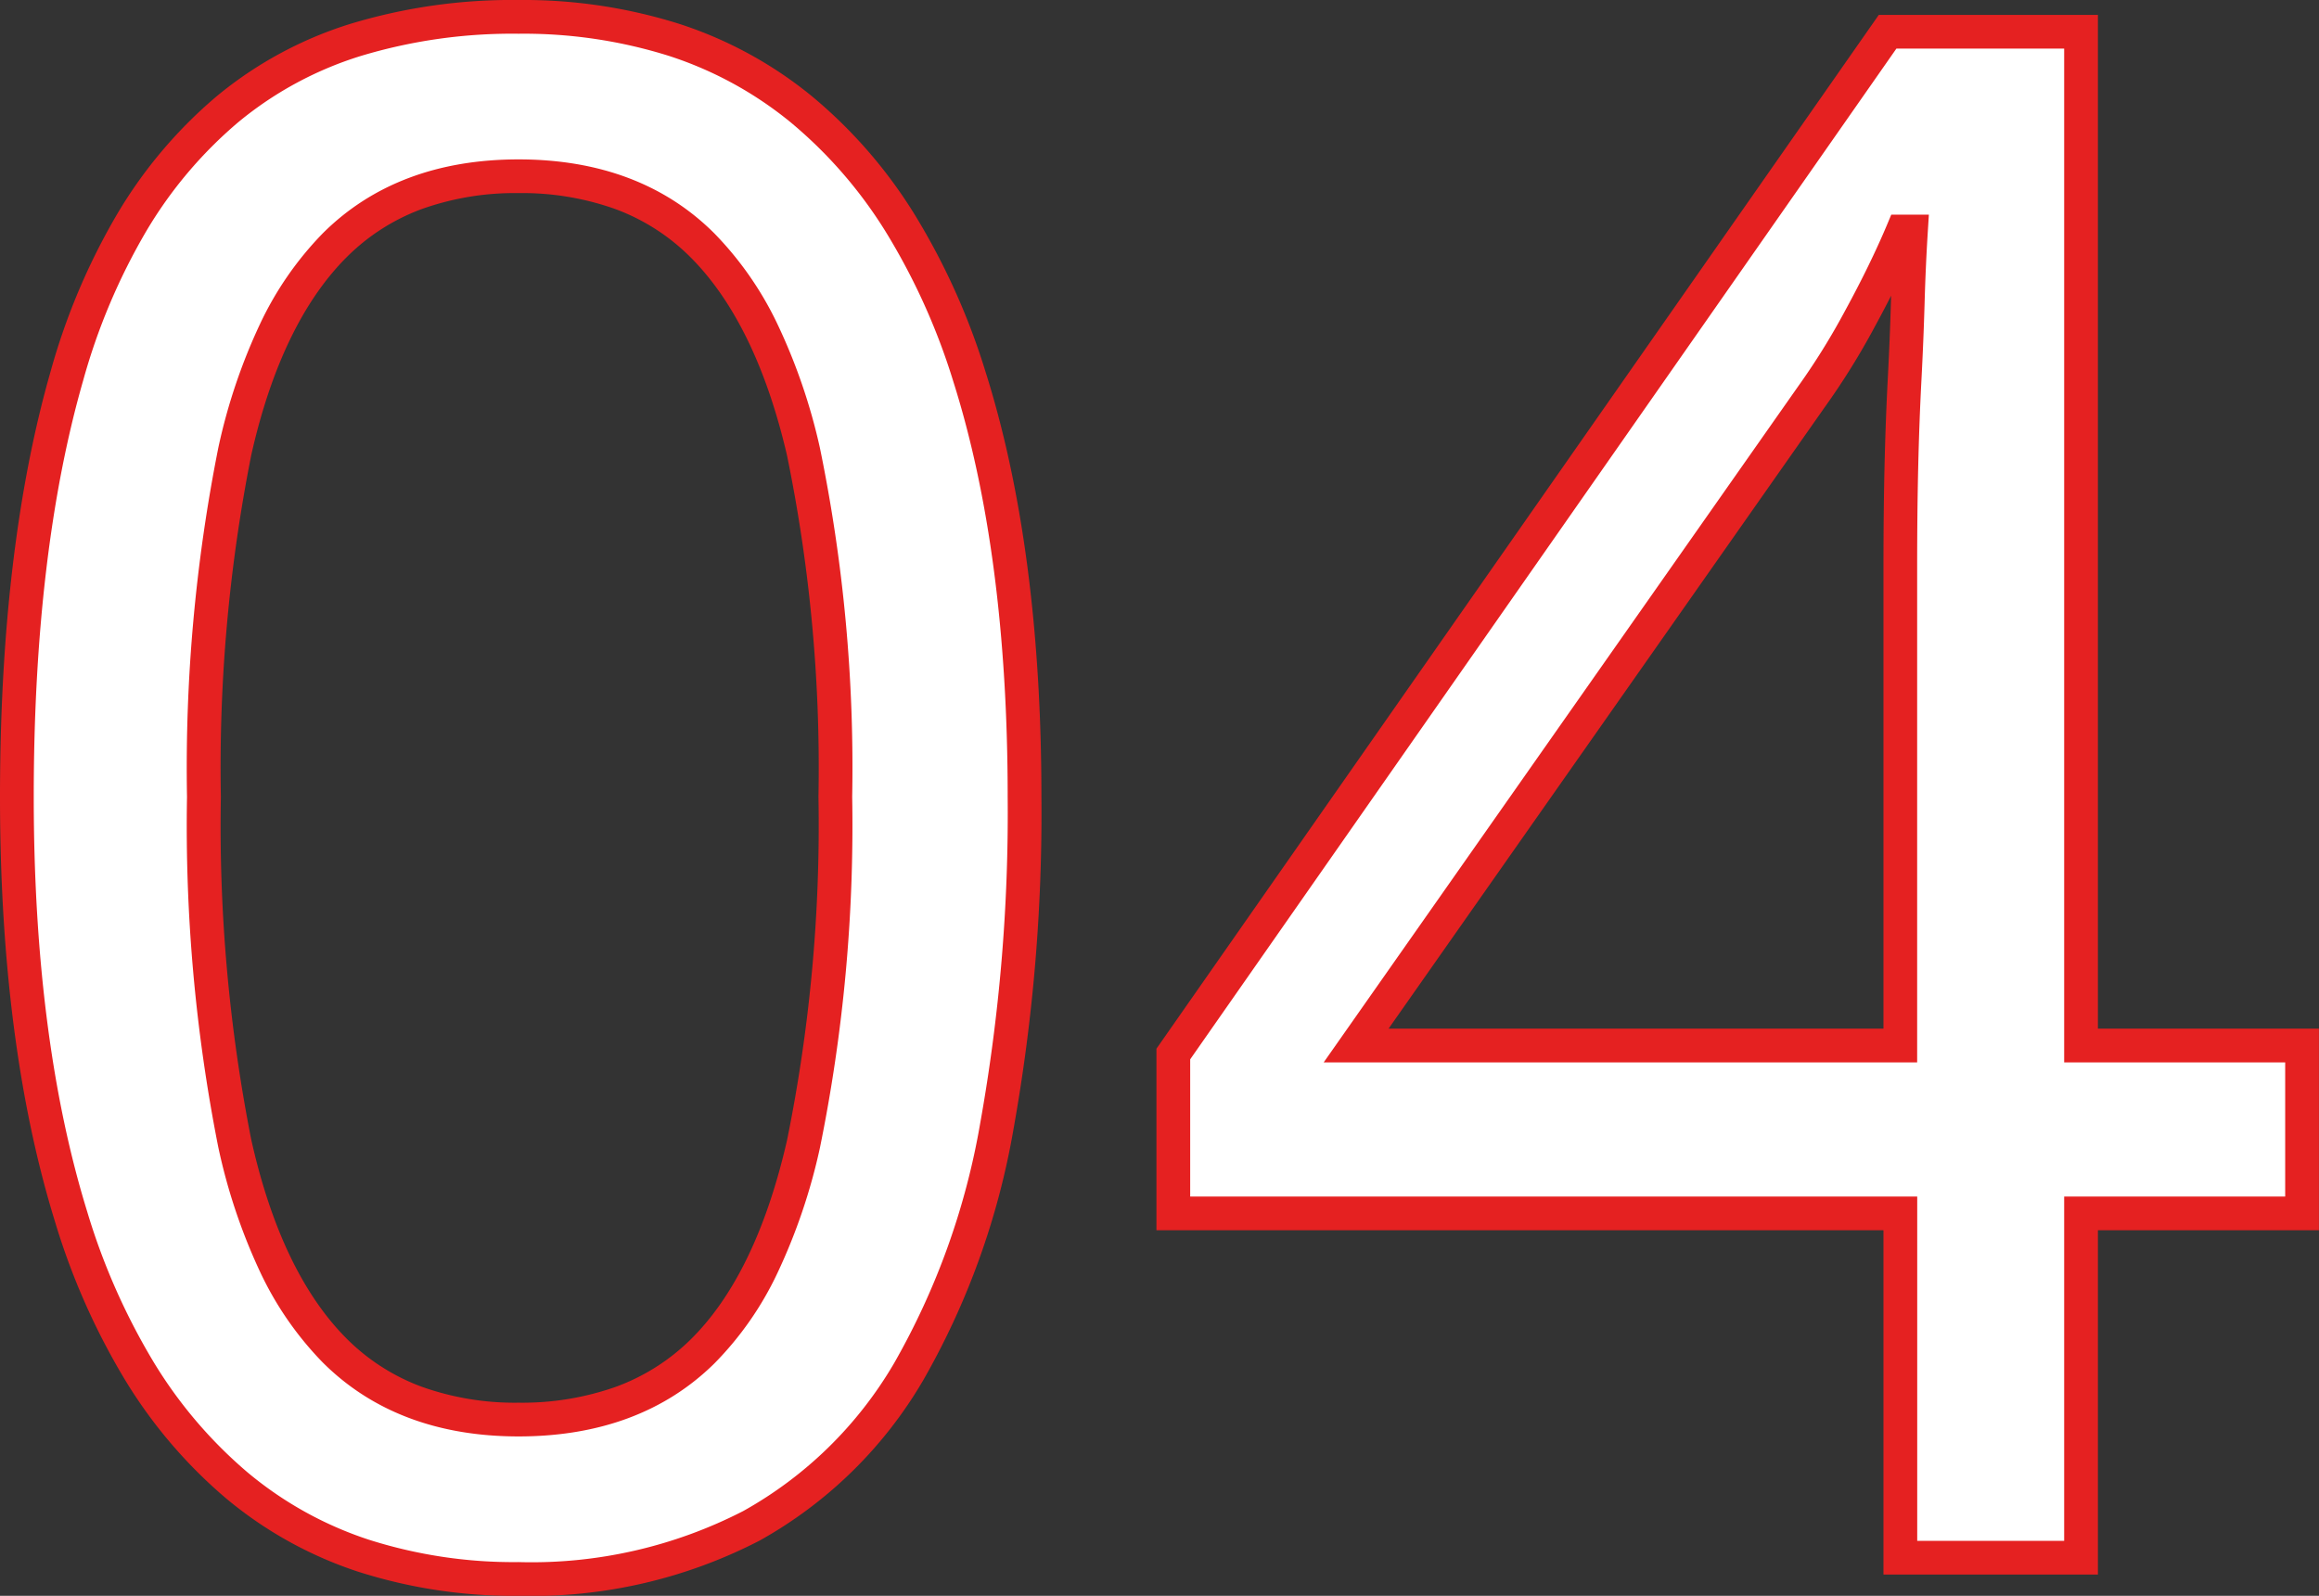
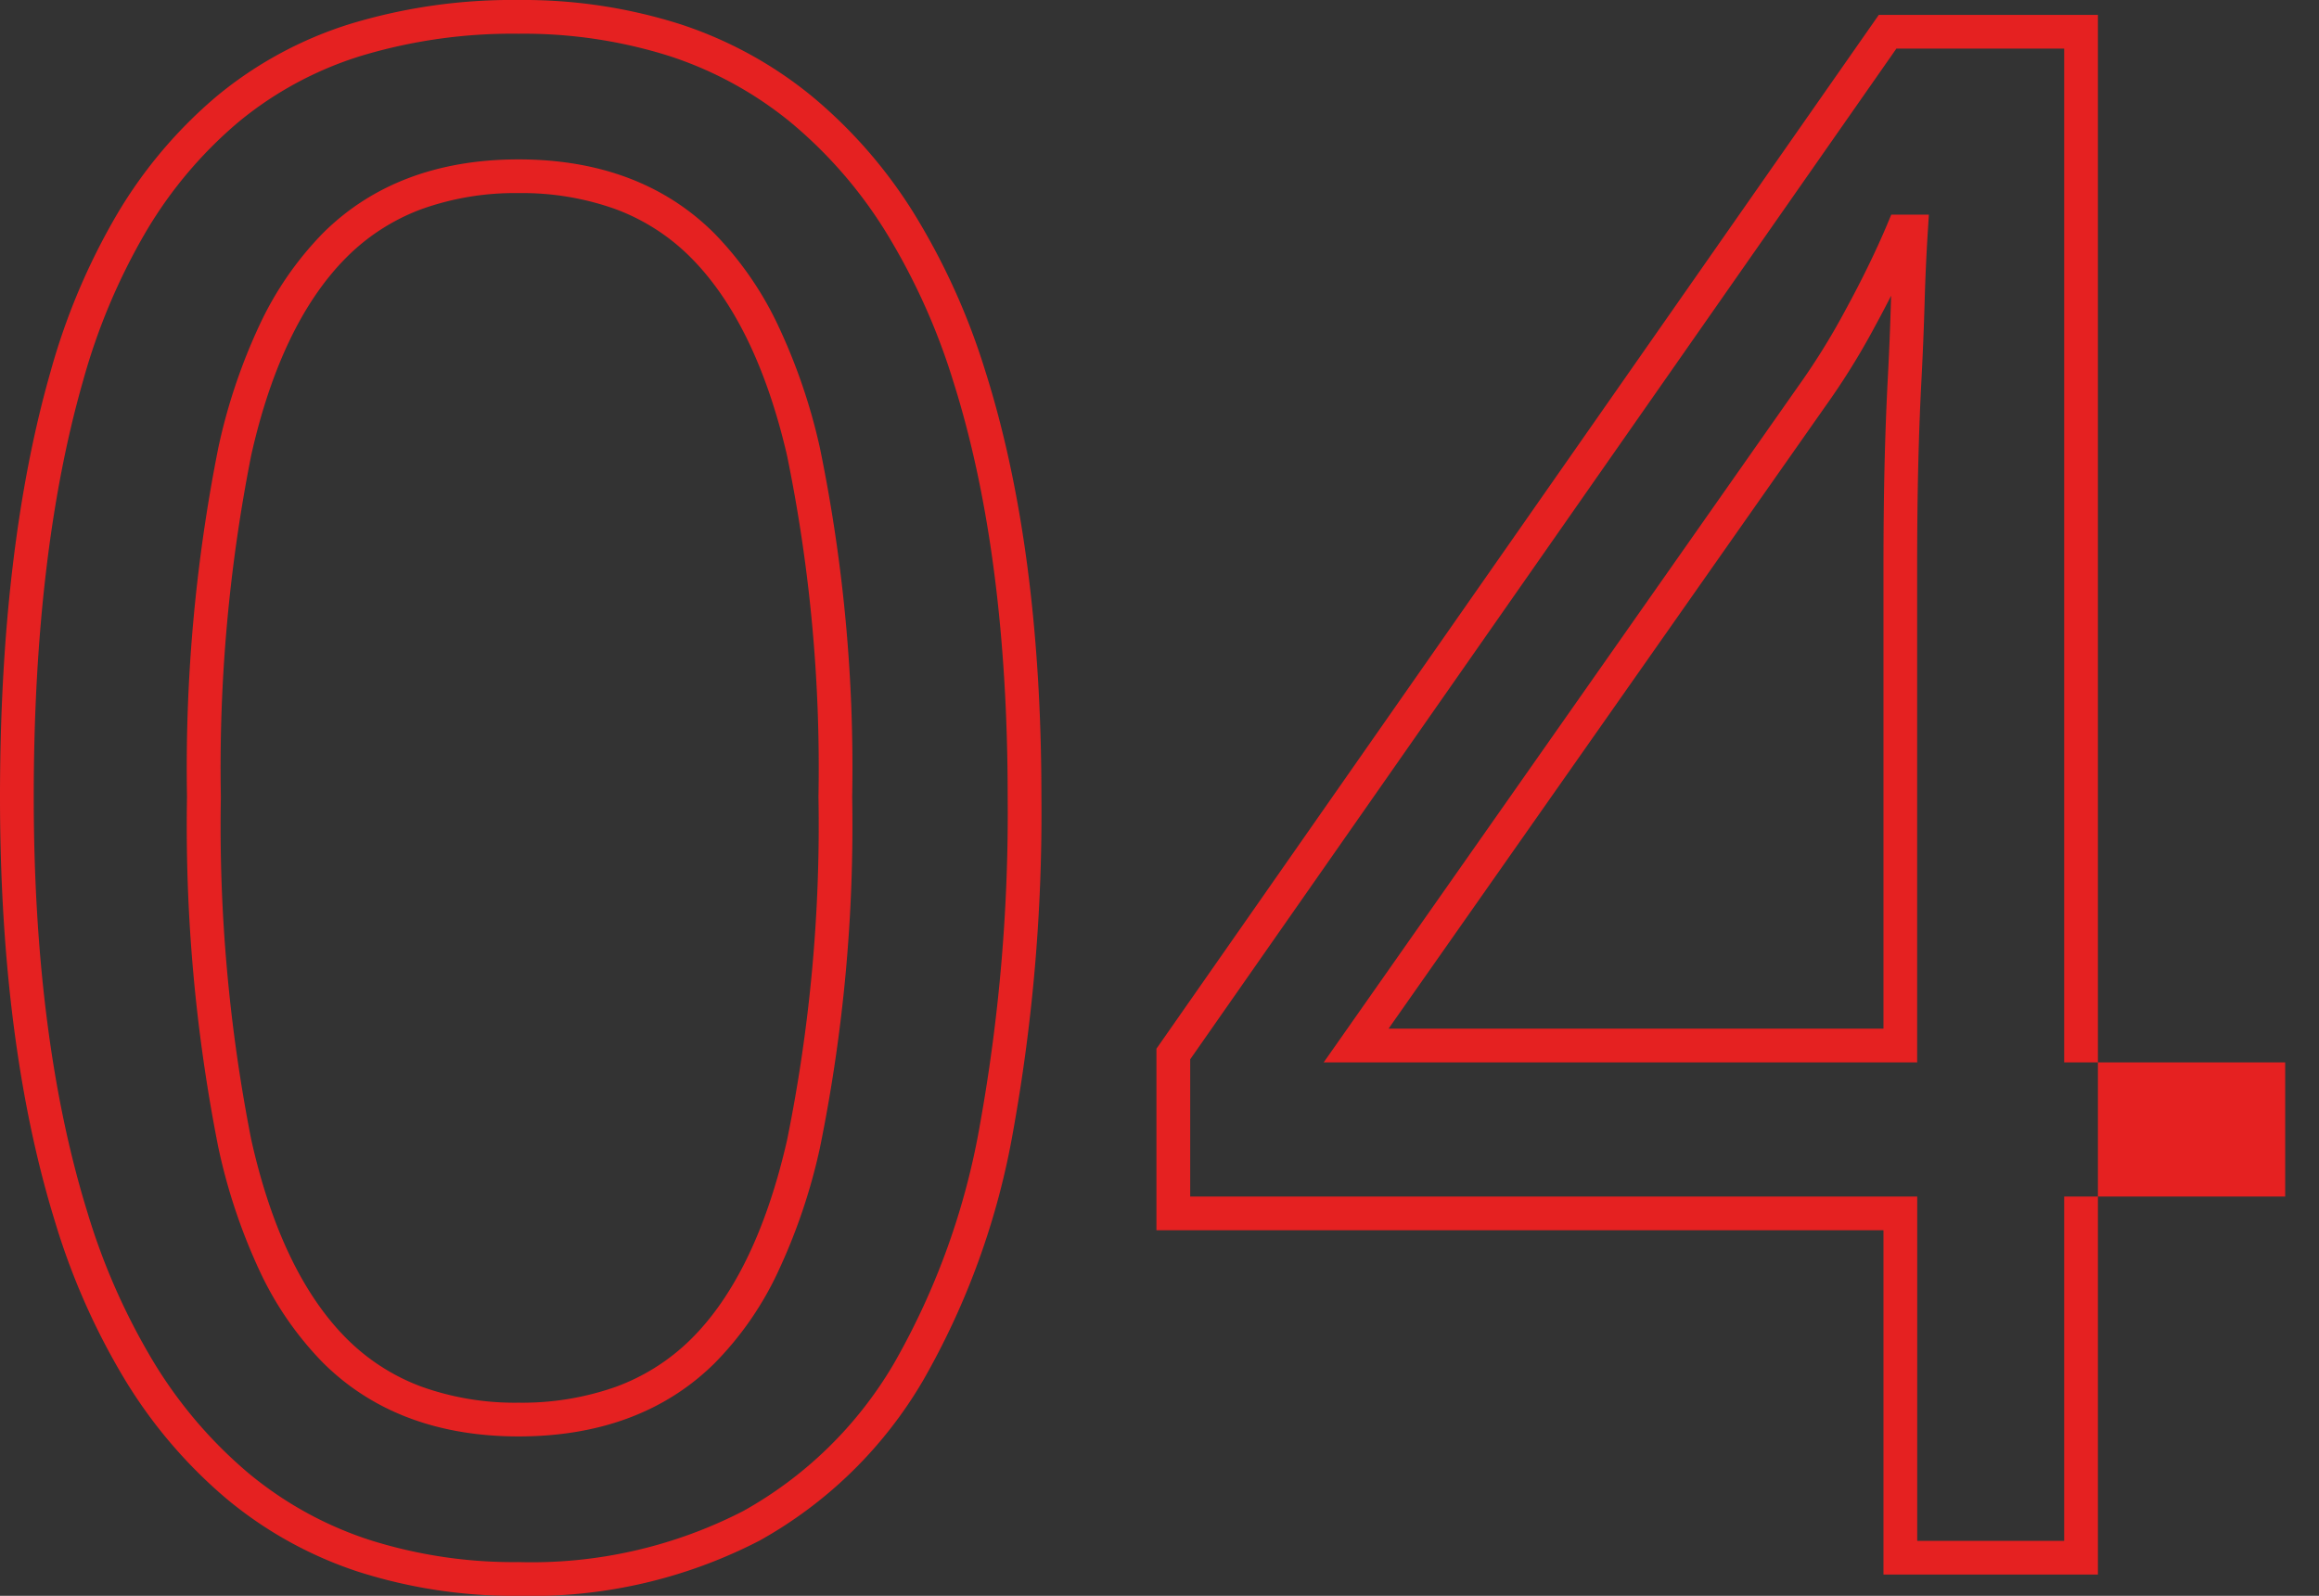
<svg xmlns="http://www.w3.org/2000/svg" width="137.45" height="94.609" viewBox="0 0 137.45 94.609">
  <rect x="0" y="0" width="137.45" height="94.609" fill="#333333" stroke="none" />
  <g transform="translate(-4809.174 -9864.65)">
-     <path id="type_no04" d="M65.9-45.108a104.7 104.7 0 01-1.638 19.53 44.294 44.294 0 01-5.229 14.553 24.608 24.608 0 01-9.326 9.135 28.261 28.261 0 01-13.8 3.15q-10.08 0-16.695-5.544T9.387-20.223Q6.174-30.618 6.174-45.108q0-14.616 2.961-24.948t9.513-15.813Q25.2-91.35 35.91-91.35q10.08 0 16.758 5.481t9.954 15.813Q65.9-59.724 65.9-45.108zm-48.636 0a96.517 96.517 0 001.825 20.538q1.827 8.19 5.922 12.285t10.9 4.1q6.8 0 10.9-4.032t5.985-12.285a94.286 94.286 0 001.89-20.6 92.523 92.523 0 00-1.89-20.475Q50.9-73.71 46.809-77.805T35.91-81.9q-6.8 0-10.9 4.095t-5.921 12.222a95.609 95.609 0 00-1.827 20.475zm124.362 24.7h-13.1V0H117.81v-20.412H74.718v-9.45l42.336-60.606h11.466v60.1h13.1zm-23.814-38.3q0-3.276.063-5.985t.189-5.1q.126-2.394.189-4.6t.189-4.221h-.5a57.408 57.408 0 01-2.52 5.166 41.827 41.827 0 01-2.9 4.662l-26.968 38.42h32.256z" transform="translate(4804 9957)" fill="#fff" />
-     <path id="type_no04_-_アウトライン" data-name="type_no04 - アウトライン" d="M35.91-92.35a30.69 30.69 0 019.54 1.42 24.149 24.149 0 017.85 4.288 28.685 28.685 0 016.039 6.934 40.579 40.579 0 014.233 9.35C65.78-63.4 66.9-54.909 66.9-45.108a106.181 106.181 0 01-1.658 19.718 45.488 45.488 0 01-5.354 14.88 25.706 25.706 0 01-9.7 9.5A29.371 29.371 0 0135.91 2.26 30.231 30.231 0 0126.381.823a23.744 23.744 0 01-7.808-4.341 28.8 28.8 0 01-5.973-7 41.026 41.026 0 01-4.168-9.412C6.27-26.921 5.174-35.393 5.174-45.108c0-9.792 1.009-18.278 3-25.223a39.009 39.009 0 013.963-9.359 27.435 27.435 0 015.87-6.945 23.226 23.226 0 017.931-4.3 33.017 33.017 0 019.972-1.415zm0 92.61a27.41 27.41 0 0013.315-3.026 23.733 23.733 0 008.948-8.773 43.514 43.514 0 005.1-14.226A104.2 104.2 0 0064.9-45.108c0-9.6-1.086-17.888-3.229-24.646a38.587 38.587 0 00-4.02-8.889 26.692 26.692 0 00-5.617-6.457 22.157 22.157 0 00-7.2-3.933 28.7 28.7 0 00-8.924-1.317 31.031 31.031 0 00-9.368 1.323A21.236 21.236 0 0019.29-85.1a25.441 25.441 0 00-5.439 6.442 37.018 37.018 0 00-3.751 8.877c-1.943 6.767-2.926 15.068-2.926 24.673 0 9.515 1.066 17.788 3.168 24.59a39.033 39.033 0 003.958 8.952 26.8 26.8 0 005.557 6.516 21.753 21.753 0 007.154 3.975A28.242 28.242 0 0035.91.26zm80.623-91.728h12.987v60.1h13.1v11.954h-13.1V1h-12.71v-20.412H73.718v-10.765zm10.987 2h-9.945L75.718-29.547v8.135h43.092V-1h8.71v-20.412h13.1v-7.954h-13.1zM35.91-82.9c4.79 0 8.695 1.476 11.606 4.388a19.956 19.956 0 013.735 5.37 34.548 34.548 0 012.517 7.332 93.933 93.933 0 011.916 20.7 95.706 95.706 0 01-1.915 20.824 34.708 34.708 0 01-2.517 7.412 19.382 19.382 0 01-3.741 5.362C44.6-8.643 40.7-7.19 35.91-7.19s-8.695-1.476-11.61-4.388a19.62 19.62 0 01-3.722-5.392 34.273 34.273 0 01-2.469-7.383 97.949 97.949 0 01-1.851-20.756A97.034 97.034 0 0118.113-65.8a34.015 34.015 0 012.47-7.336 19.689 19.689 0 013.717-5.376c2.915-2.912 6.82-4.388 11.61-4.388zm0 73.71a16.651 16.651 0 005.78-.946 12.366 12.366 0 004.418-2.8c2.579-2.54 4.5-6.508 5.712-11.8a93.762 93.762 0 001.865-20.378 92 92 0 00-1.865-20.242c-1.211-5.208-3.135-9.159-5.72-11.744a12.341 12.341 0 00-4.417-2.842 16.406 16.406 0 00-5.775-.96 16.406 16.406 0 00-5.775.96 12.341 12.341 0 00-4.415 2.842c-2.581 2.581-4.483 6.529-5.653 11.734a95.094 95.094 0 00-1.8 20.256 96.005 96.005 0 001.8 20.32c1.17 5.246 3.072 9.215 5.653 11.8a12.341 12.341 0 004.417 2.842 16.406 16.406 0 005.775.958zm81.362-70.434h2.228l-.066 1.062a123.127 123.127 0 00-.187 4.187 193.89 193.89 0 01-.19 4.623c-.083 1.579-.146 3.286-.188 5.074s-.063 3.8-.063 5.962v29.35H83.631l28.081-40.021a41.035 41.035 0 002.827-4.549c.987-1.81 1.82-3.518 2.476-5.075zm-.462 48.258v-27.35c0-2.182.021-4.2.063-6.008s.106-3.534.19-5.132c.083-1.581.146-3.12.188-4.575l.012-.387q-.457.9-.969 1.839a43.054 43.054 0 01-2.963 4.766L87.477-31.366z" transform="translate(4804 9957)" fill="#e52121" />
+     <path id="type_no04_-_アウトライン" data-name="type_no04 - アウトライン" d="M35.91-92.35a30.69 30.69 0 019.54 1.42 24.149 24.149 0 017.85 4.288 28.685 28.685 0 016.039 6.934 40.579 40.579 0 014.233 9.35C65.78-63.4 66.9-54.909 66.9-45.108a106.181 106.181 0 01-1.658 19.718 45.488 45.488 0 01-5.354 14.88 25.706 25.706 0 01-9.7 9.5A29.371 29.371 0 0135.91 2.26 30.231 30.231 0 0126.381.823a23.744 23.744 0 01-7.808-4.341 28.8 28.8 0 01-5.973-7 41.026 41.026 0 01-4.168-9.412C6.27-26.921 5.174-35.393 5.174-45.108c0-9.792 1.009-18.278 3-25.223a39.009 39.009 0 013.963-9.359 27.435 27.435 0 015.87-6.945 23.226 23.226 0 017.931-4.3 33.017 33.017 0 019.972-1.415zm0 92.61a27.41 27.41 0 0013.315-3.026 23.733 23.733 0 008.948-8.773 43.514 43.514 0 005.1-14.226A104.2 104.2 0 0064.9-45.108c0-9.6-1.086-17.888-3.229-24.646a38.587 38.587 0 00-4.02-8.889 26.692 26.692 0 00-5.617-6.457 22.157 22.157 0 00-7.2-3.933 28.7 28.7 0 00-8.924-1.317 31.031 31.031 0 00-9.368 1.323A21.236 21.236 0 0019.29-85.1a25.441 25.441 0 00-5.439 6.442 37.018 37.018 0 00-3.751 8.877c-1.943 6.767-2.926 15.068-2.926 24.673 0 9.515 1.066 17.788 3.168 24.59a39.033 39.033 0 003.958 8.952 26.8 26.8 0 005.557 6.516 21.753 21.753 0 007.154 3.975A28.242 28.242 0 0035.91.26zm80.623-91.728h12.987v60.1h13.1h-13.1V1h-12.71v-20.412H73.718v-10.765zm10.987 2h-9.945L75.718-29.547v8.135h43.092V-1h8.71v-20.412h13.1v-7.954h-13.1zM35.91-82.9c4.79 0 8.695 1.476 11.606 4.388a19.956 19.956 0 013.735 5.37 34.548 34.548 0 012.517 7.332 93.933 93.933 0 011.916 20.7 95.706 95.706 0 01-1.915 20.824 34.708 34.708 0 01-2.517 7.412 19.382 19.382 0 01-3.741 5.362C44.6-8.643 40.7-7.19 35.91-7.19s-8.695-1.476-11.61-4.388a19.62 19.62 0 01-3.722-5.392 34.273 34.273 0 01-2.469-7.383 97.949 97.949 0 01-1.851-20.756A97.034 97.034 0 0118.113-65.8a34.015 34.015 0 012.47-7.336 19.689 19.689 0 013.717-5.376c2.915-2.912 6.82-4.388 11.61-4.388zm0 73.71a16.651 16.651 0 005.78-.946 12.366 12.366 0 004.418-2.8c2.579-2.54 4.5-6.508 5.712-11.8a93.762 93.762 0 001.865-20.378 92 92 0 00-1.865-20.242c-1.211-5.208-3.135-9.159-5.72-11.744a12.341 12.341 0 00-4.417-2.842 16.406 16.406 0 00-5.775-.96 16.406 16.406 0 00-5.775.96 12.341 12.341 0 00-4.415 2.842c-2.581 2.581-4.483 6.529-5.653 11.734a95.094 95.094 0 00-1.8 20.256 96.005 96.005 0 001.8 20.32c1.17 5.246 3.072 9.215 5.653 11.8a12.341 12.341 0 004.417 2.842 16.406 16.406 0 005.775.958zm81.362-70.434h2.228l-.066 1.062a123.127 123.127 0 00-.187 4.187 193.89 193.89 0 01-.19 4.623c-.083 1.579-.146 3.286-.188 5.074s-.063 3.8-.063 5.962v29.35H83.631l28.081-40.021a41.035 41.035 0 002.827-4.549c.987-1.81 1.82-3.518 2.476-5.075zm-.462 48.258v-27.35c0-2.182.021-4.2.063-6.008s.106-3.534.19-5.132c.083-1.581.146-3.12.188-4.575l.012-.387q-.457.9-.969 1.839a43.054 43.054 0 01-2.963 4.766L87.477-31.366z" transform="translate(4804 9957)" fill="#e52121" />
  </g>
</svg>